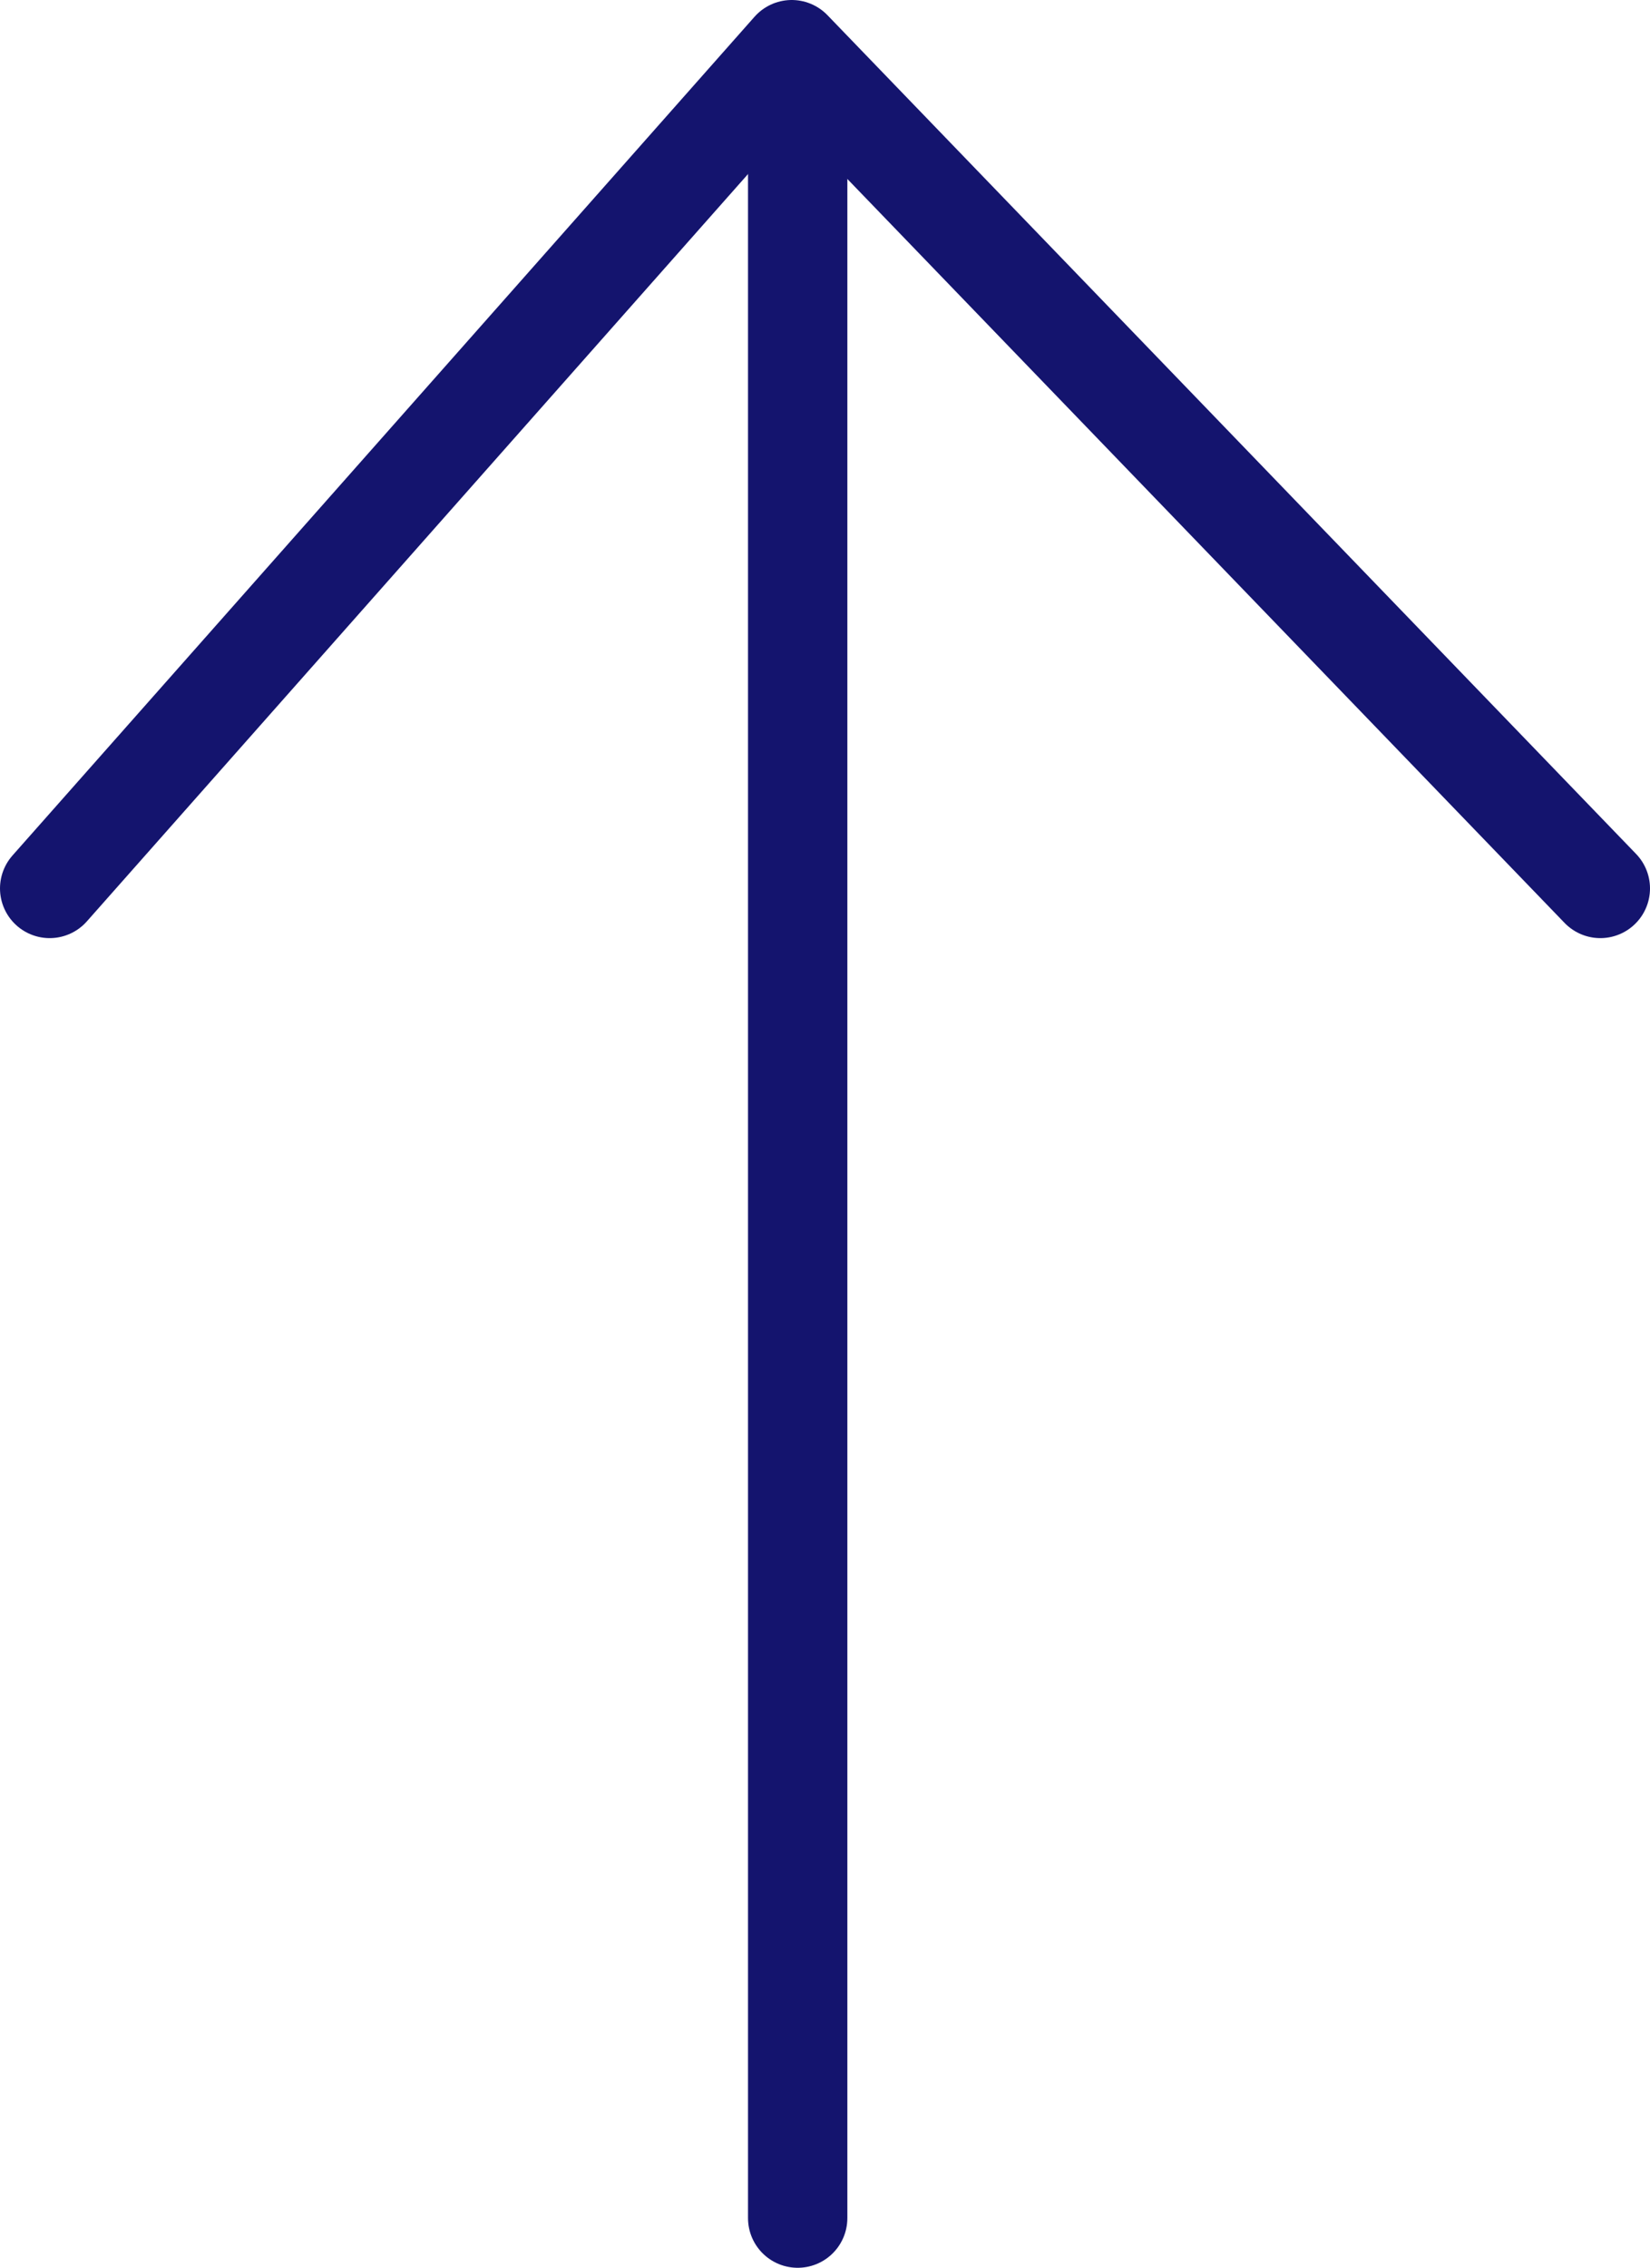
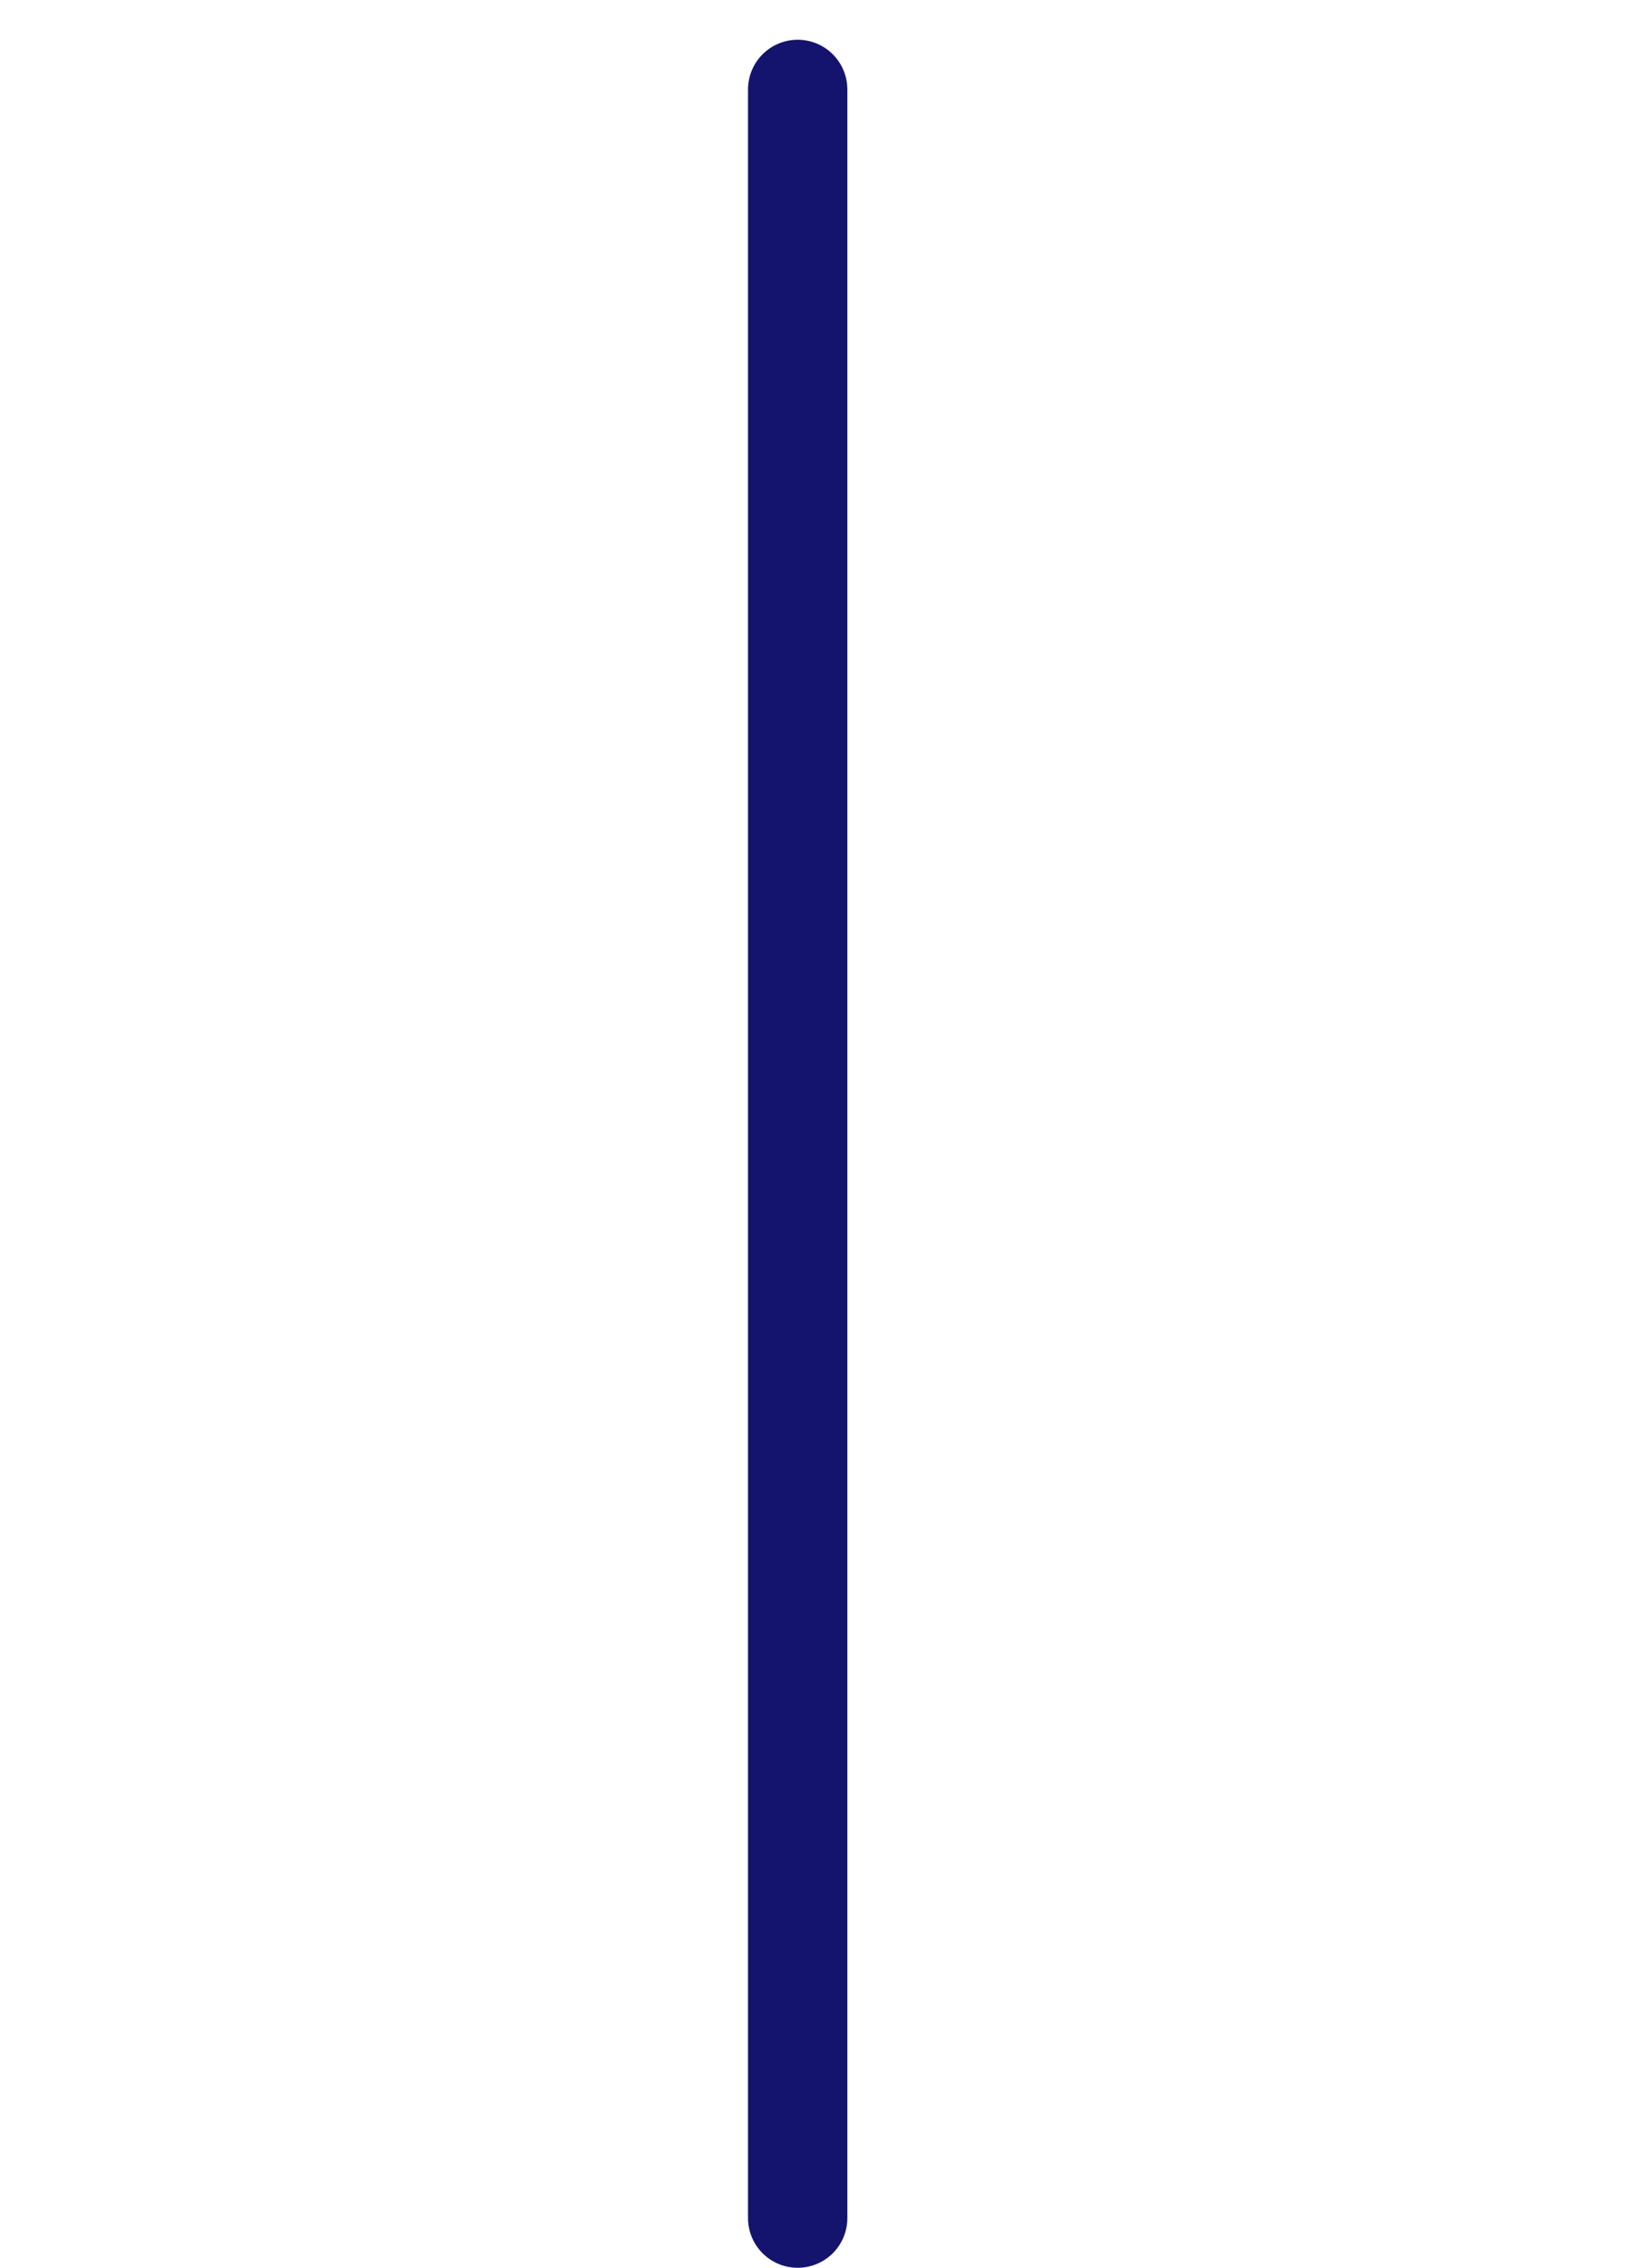
<svg xmlns="http://www.w3.org/2000/svg" viewBox="0 0 16.61 22.82">
  <g id="レイヤー_2" data-name="レイヤー 2">
    <g id="text">
      <line x1="8.03" y1="22.32" x2="8.03" y2="0.9" style="fill:none;stroke:#14146e;stroke-linecap:round;stroke-linejoin:round" />
-       <polyline points="16.11 8.94 7.97 0.5 0.5 8.94" style="fill:none;stroke:#14146e;stroke-linecap:round;stroke-linejoin:round" />
    </g>
  </g>
</svg>